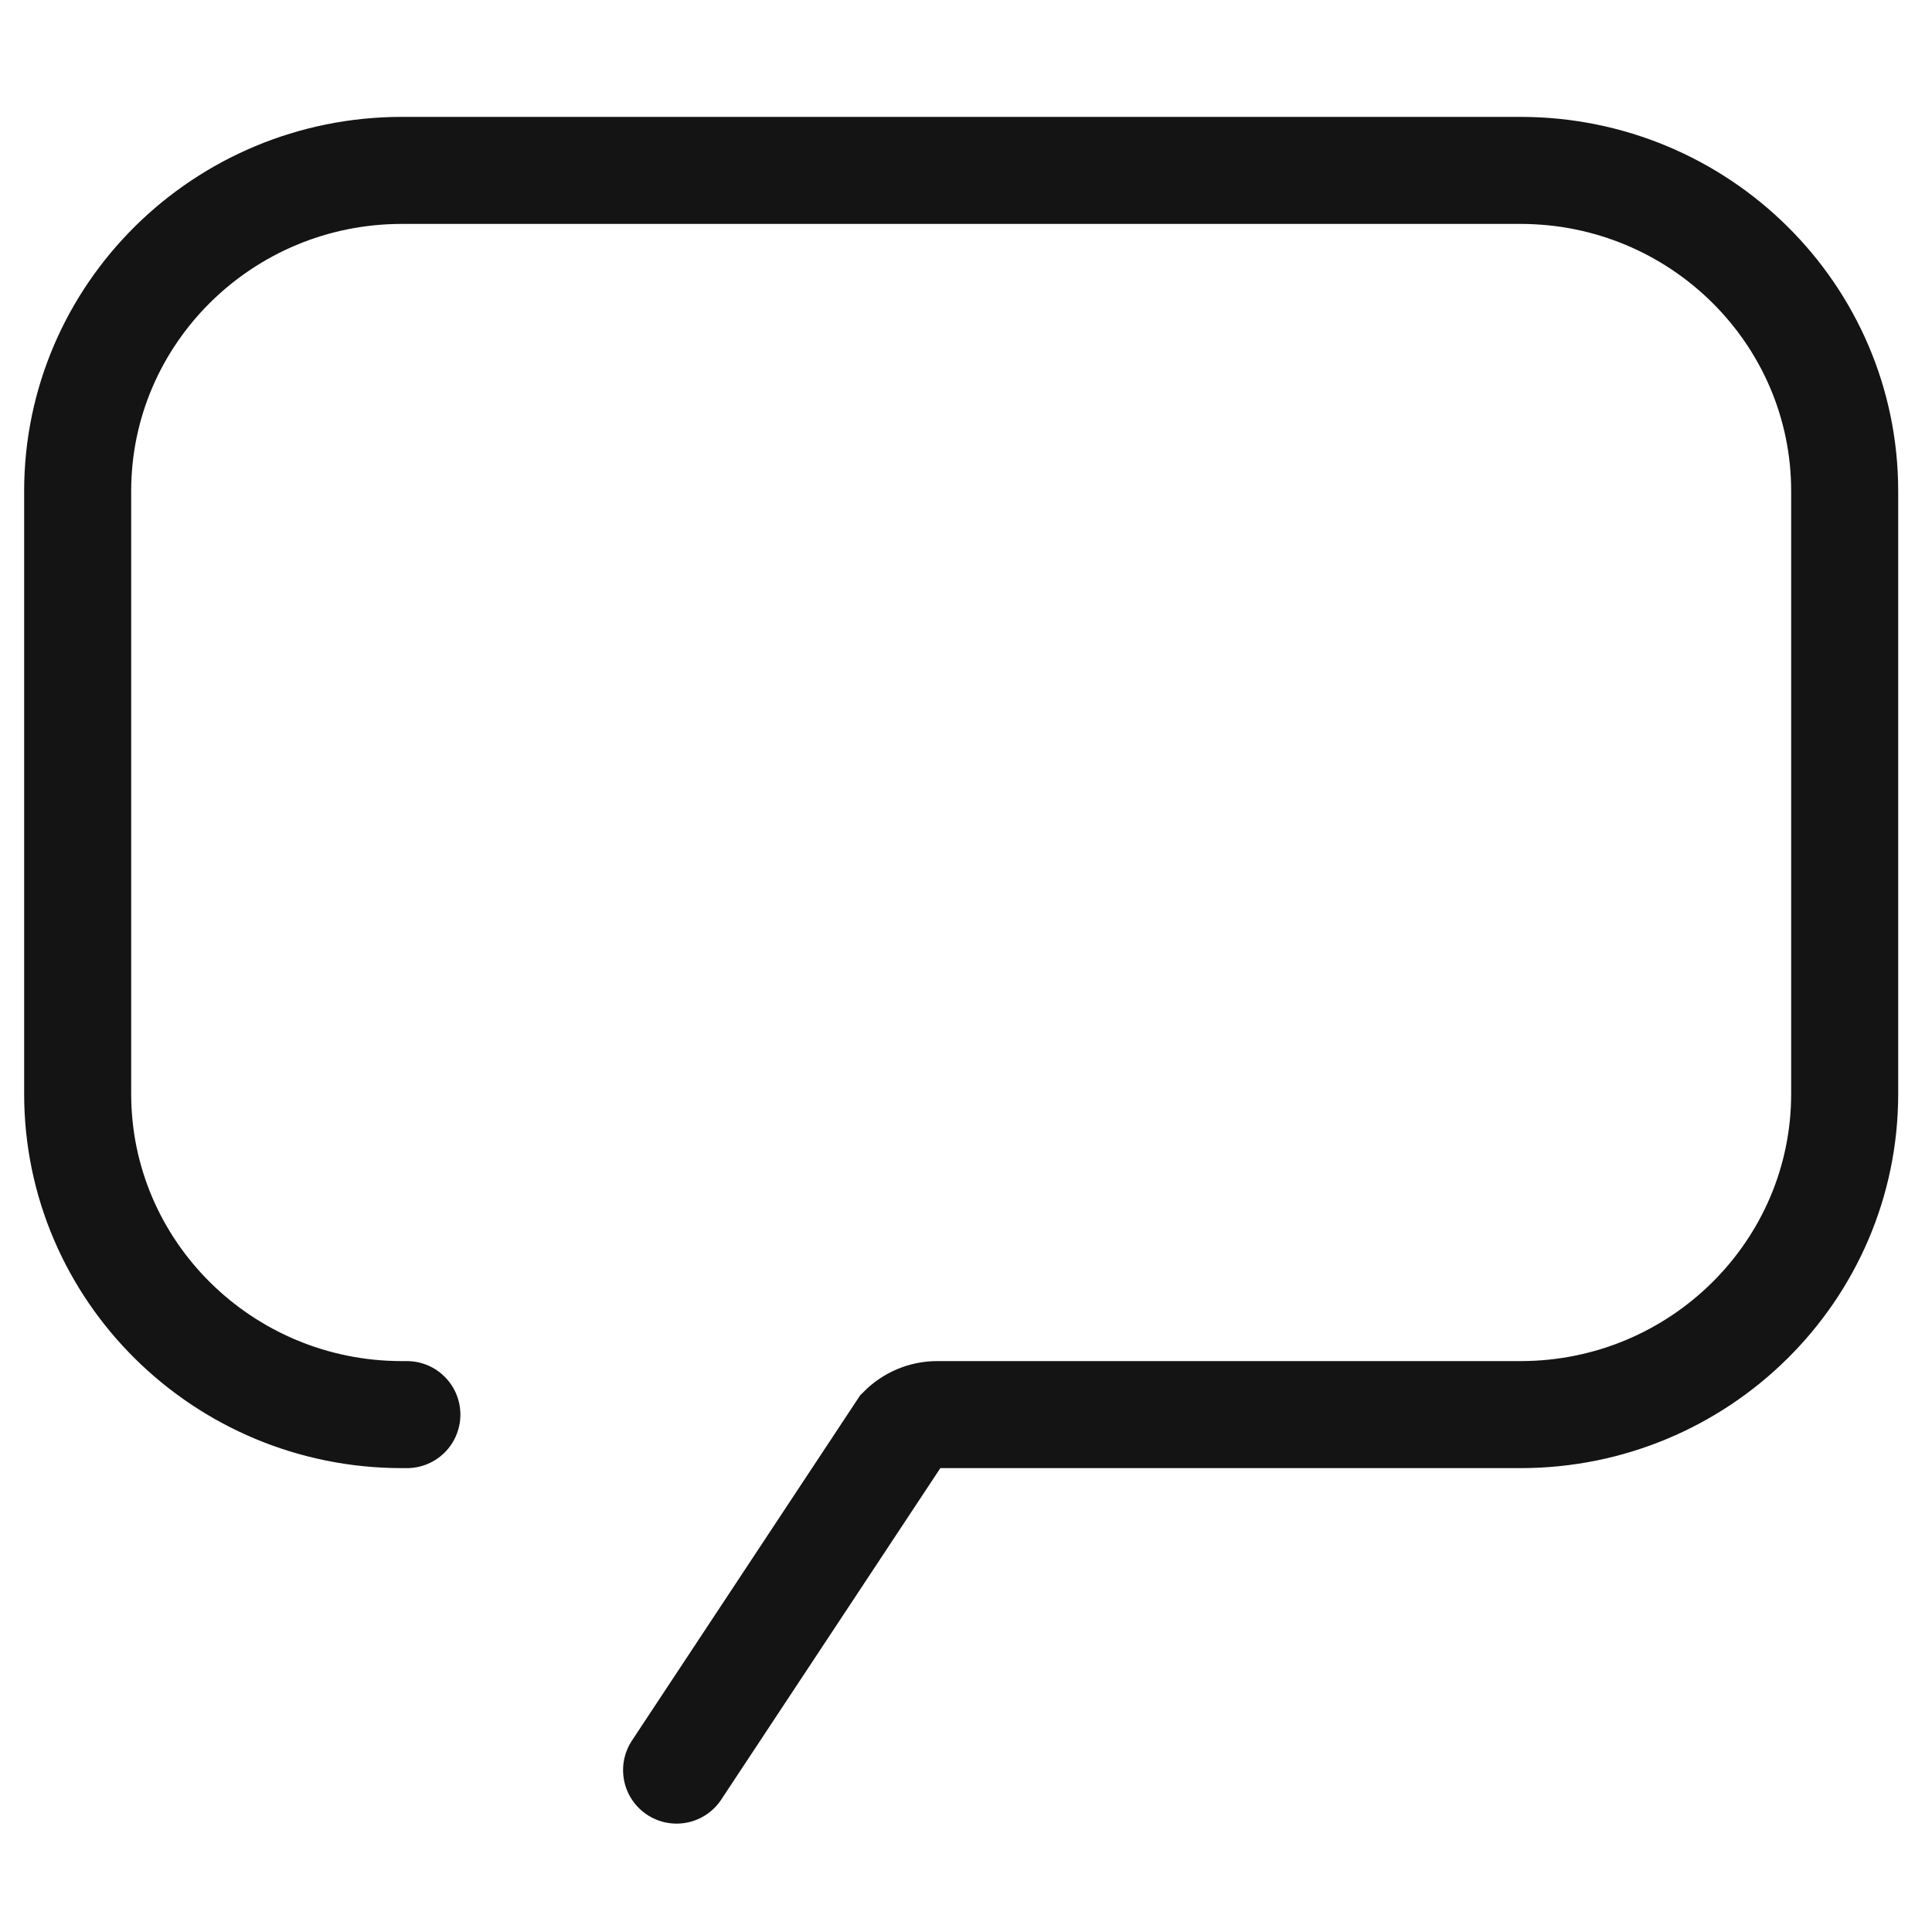
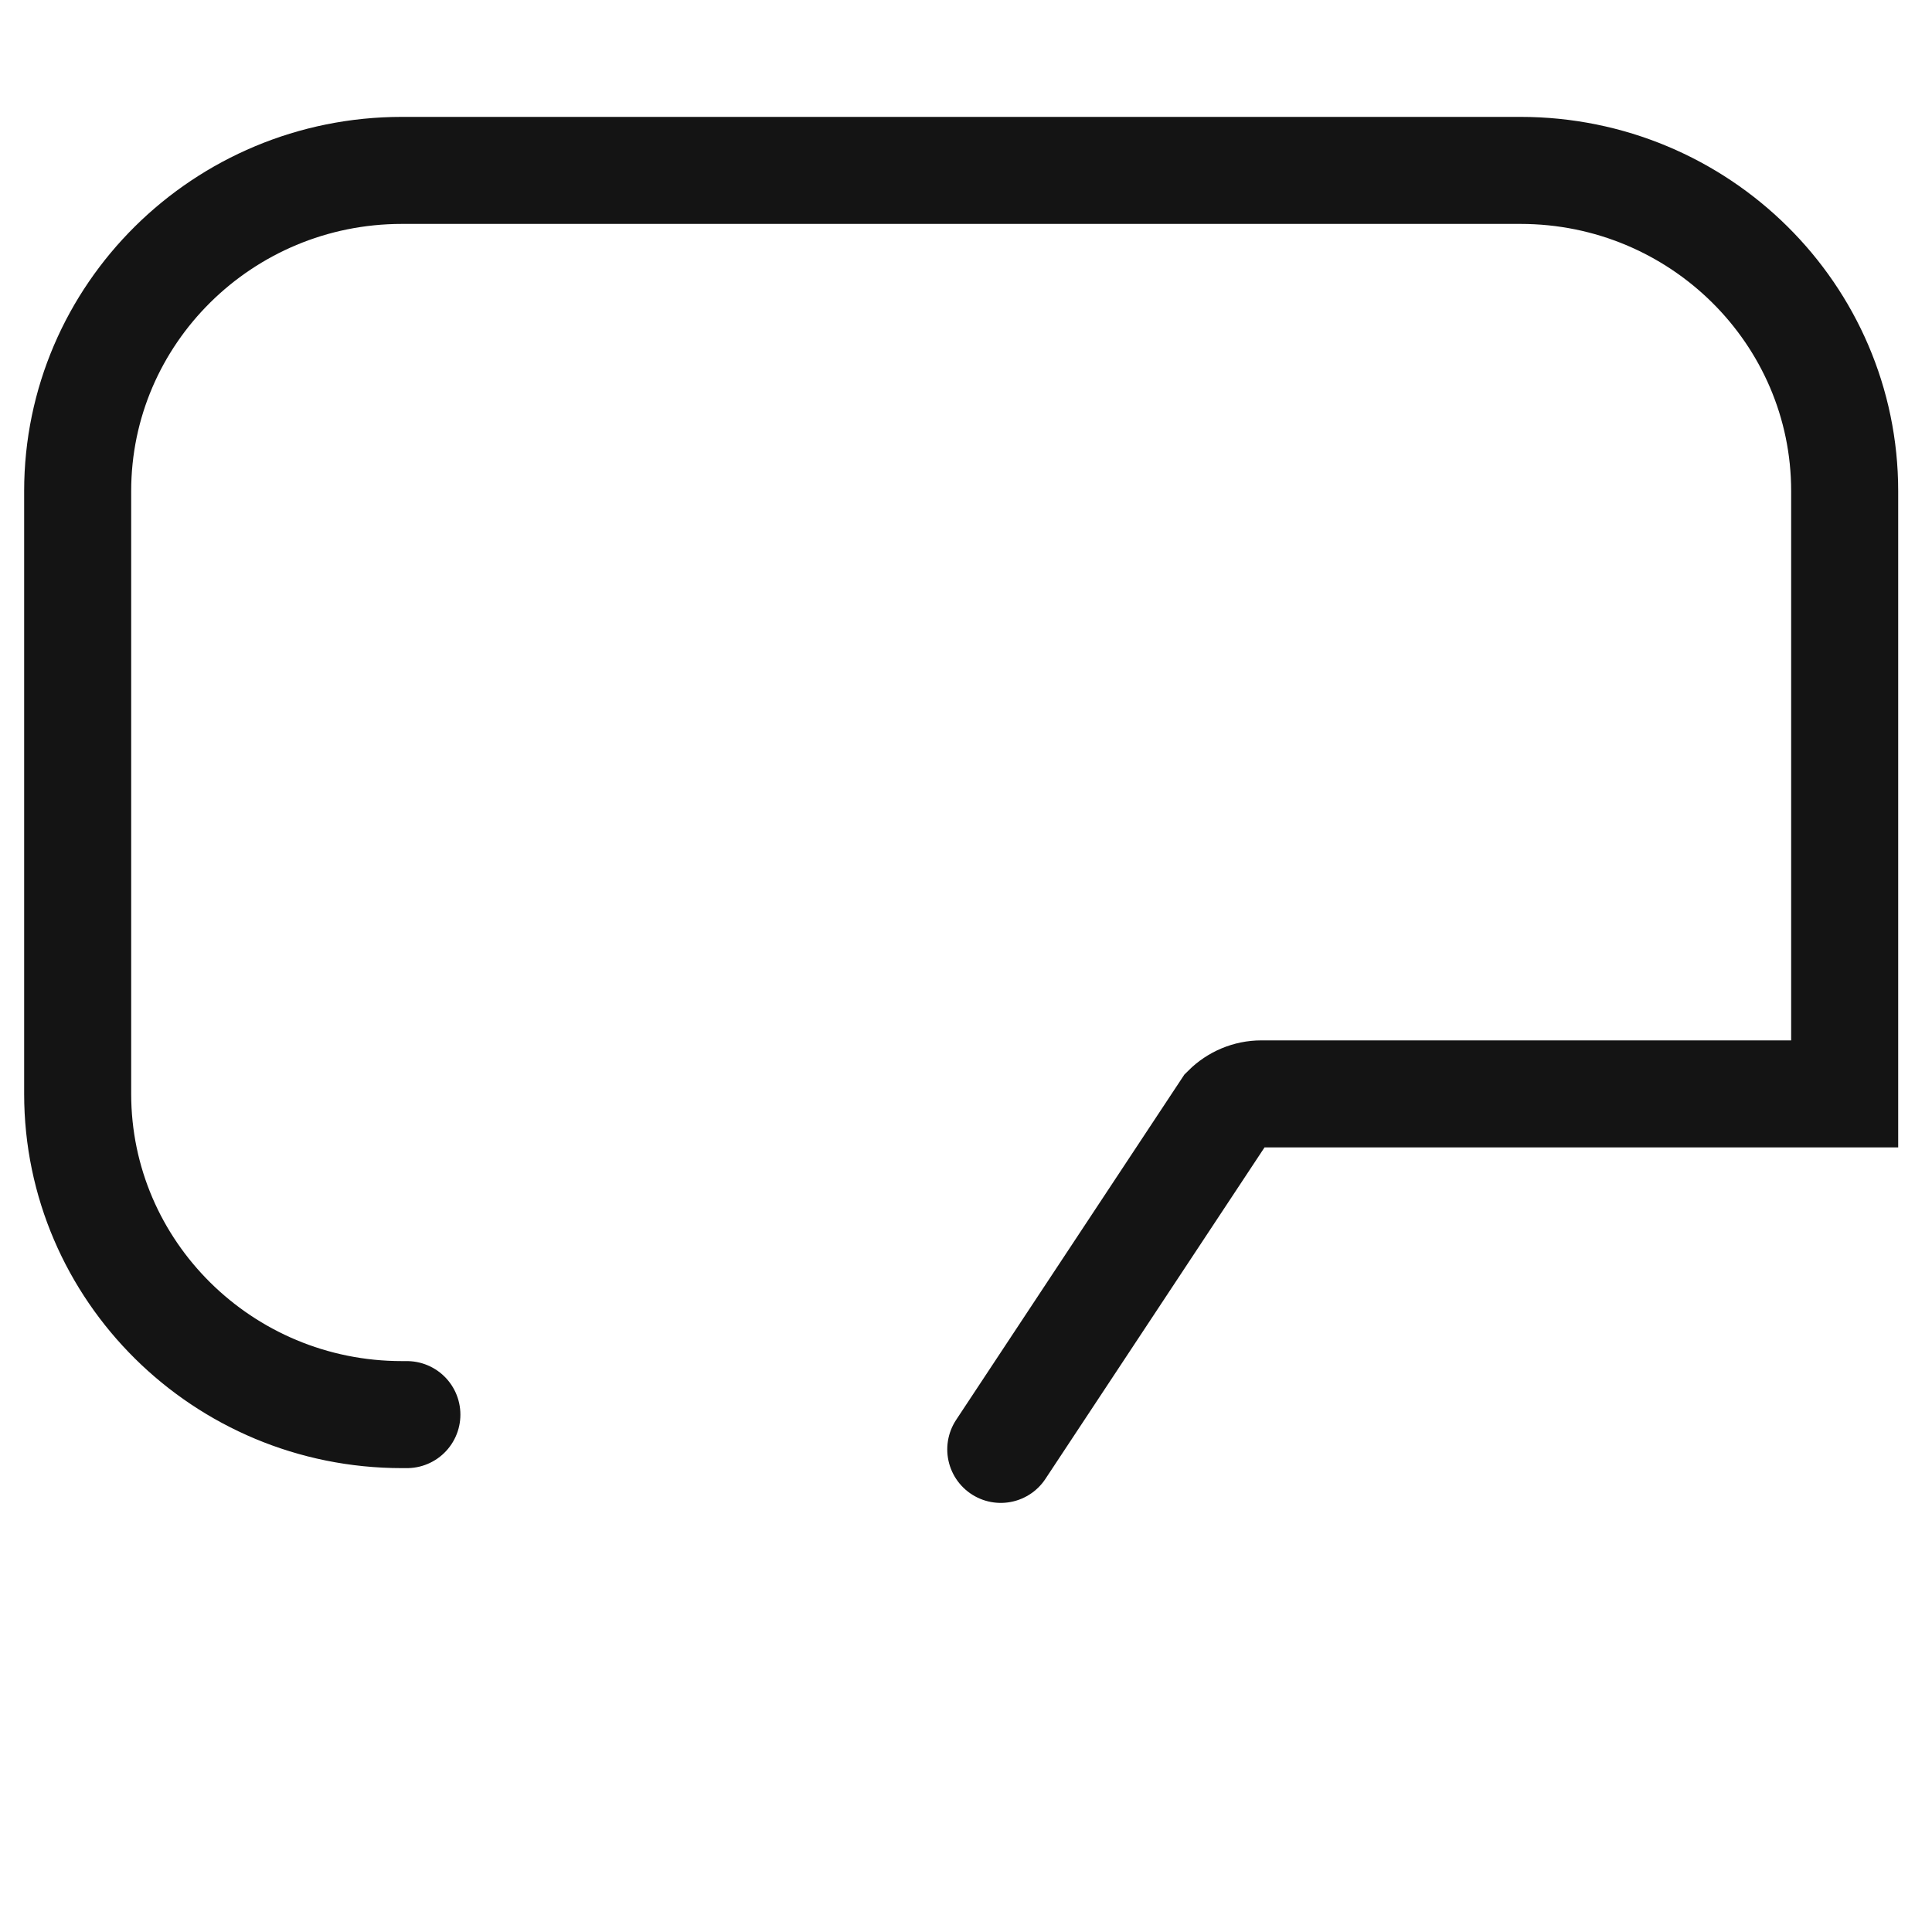
<svg xmlns="http://www.w3.org/2000/svg" viewBox="0 0 50 50">
-   <path id="c" d="m10.53,36.61h-.13c-4.63,0-8.39-3.72-8.39-8.3v-15.6c0-4.58,3.76-8.3,8.39-8.3h28.95c4.63,0,8.39,3.72,8.39,8.3v15.6c0,4.58-3.76,8.3-8.39,8.3h-15.1c-.34,0-.67.14-.91.38l-5.83,8.82" fill="none" stroke="#141414" stroke-linecap="round" stroke-width="2.77" />
+   <path id="c" d="m10.53,36.61h-.13c-4.63,0-8.39-3.72-8.39-8.3v-15.6c0-4.58,3.76-8.3,8.39-8.3h28.95c4.63,0,8.39,3.72,8.39,8.3v15.6h-15.1c-.34,0-.67.14-.91.38l-5.83,8.82" fill="none" stroke="#141414" stroke-linecap="round" stroke-width="2.77" />
</svg>